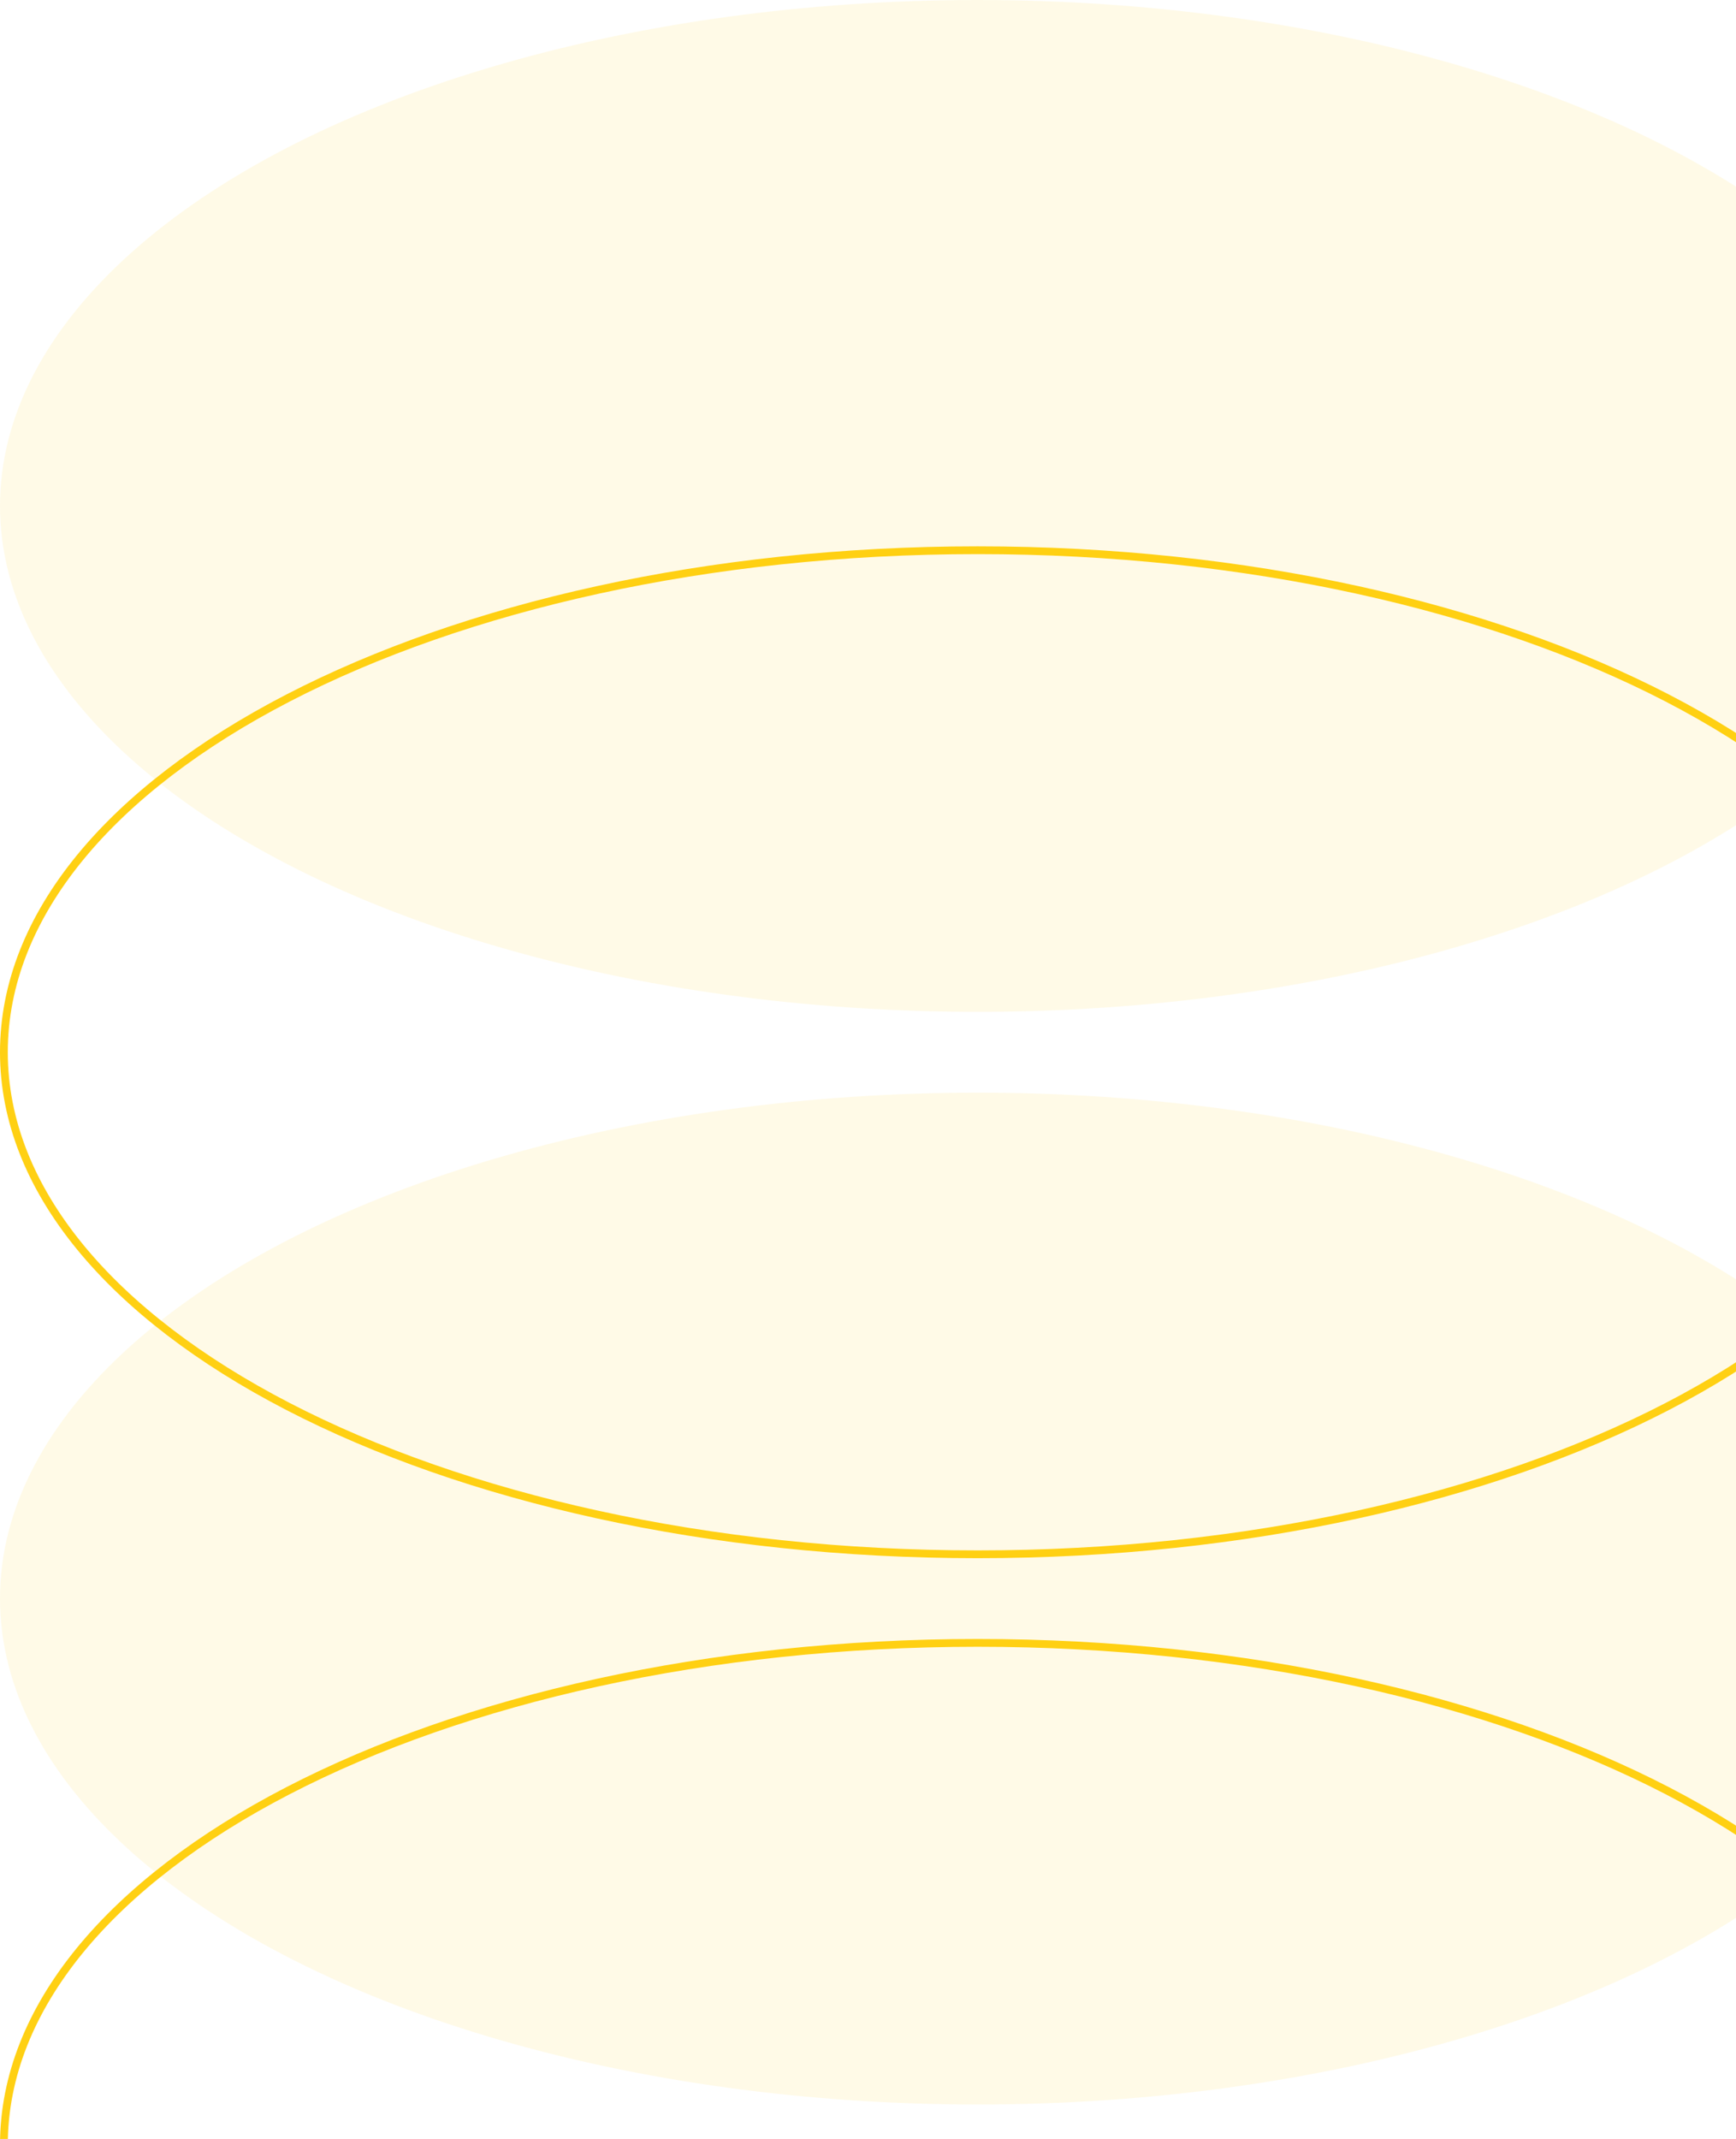
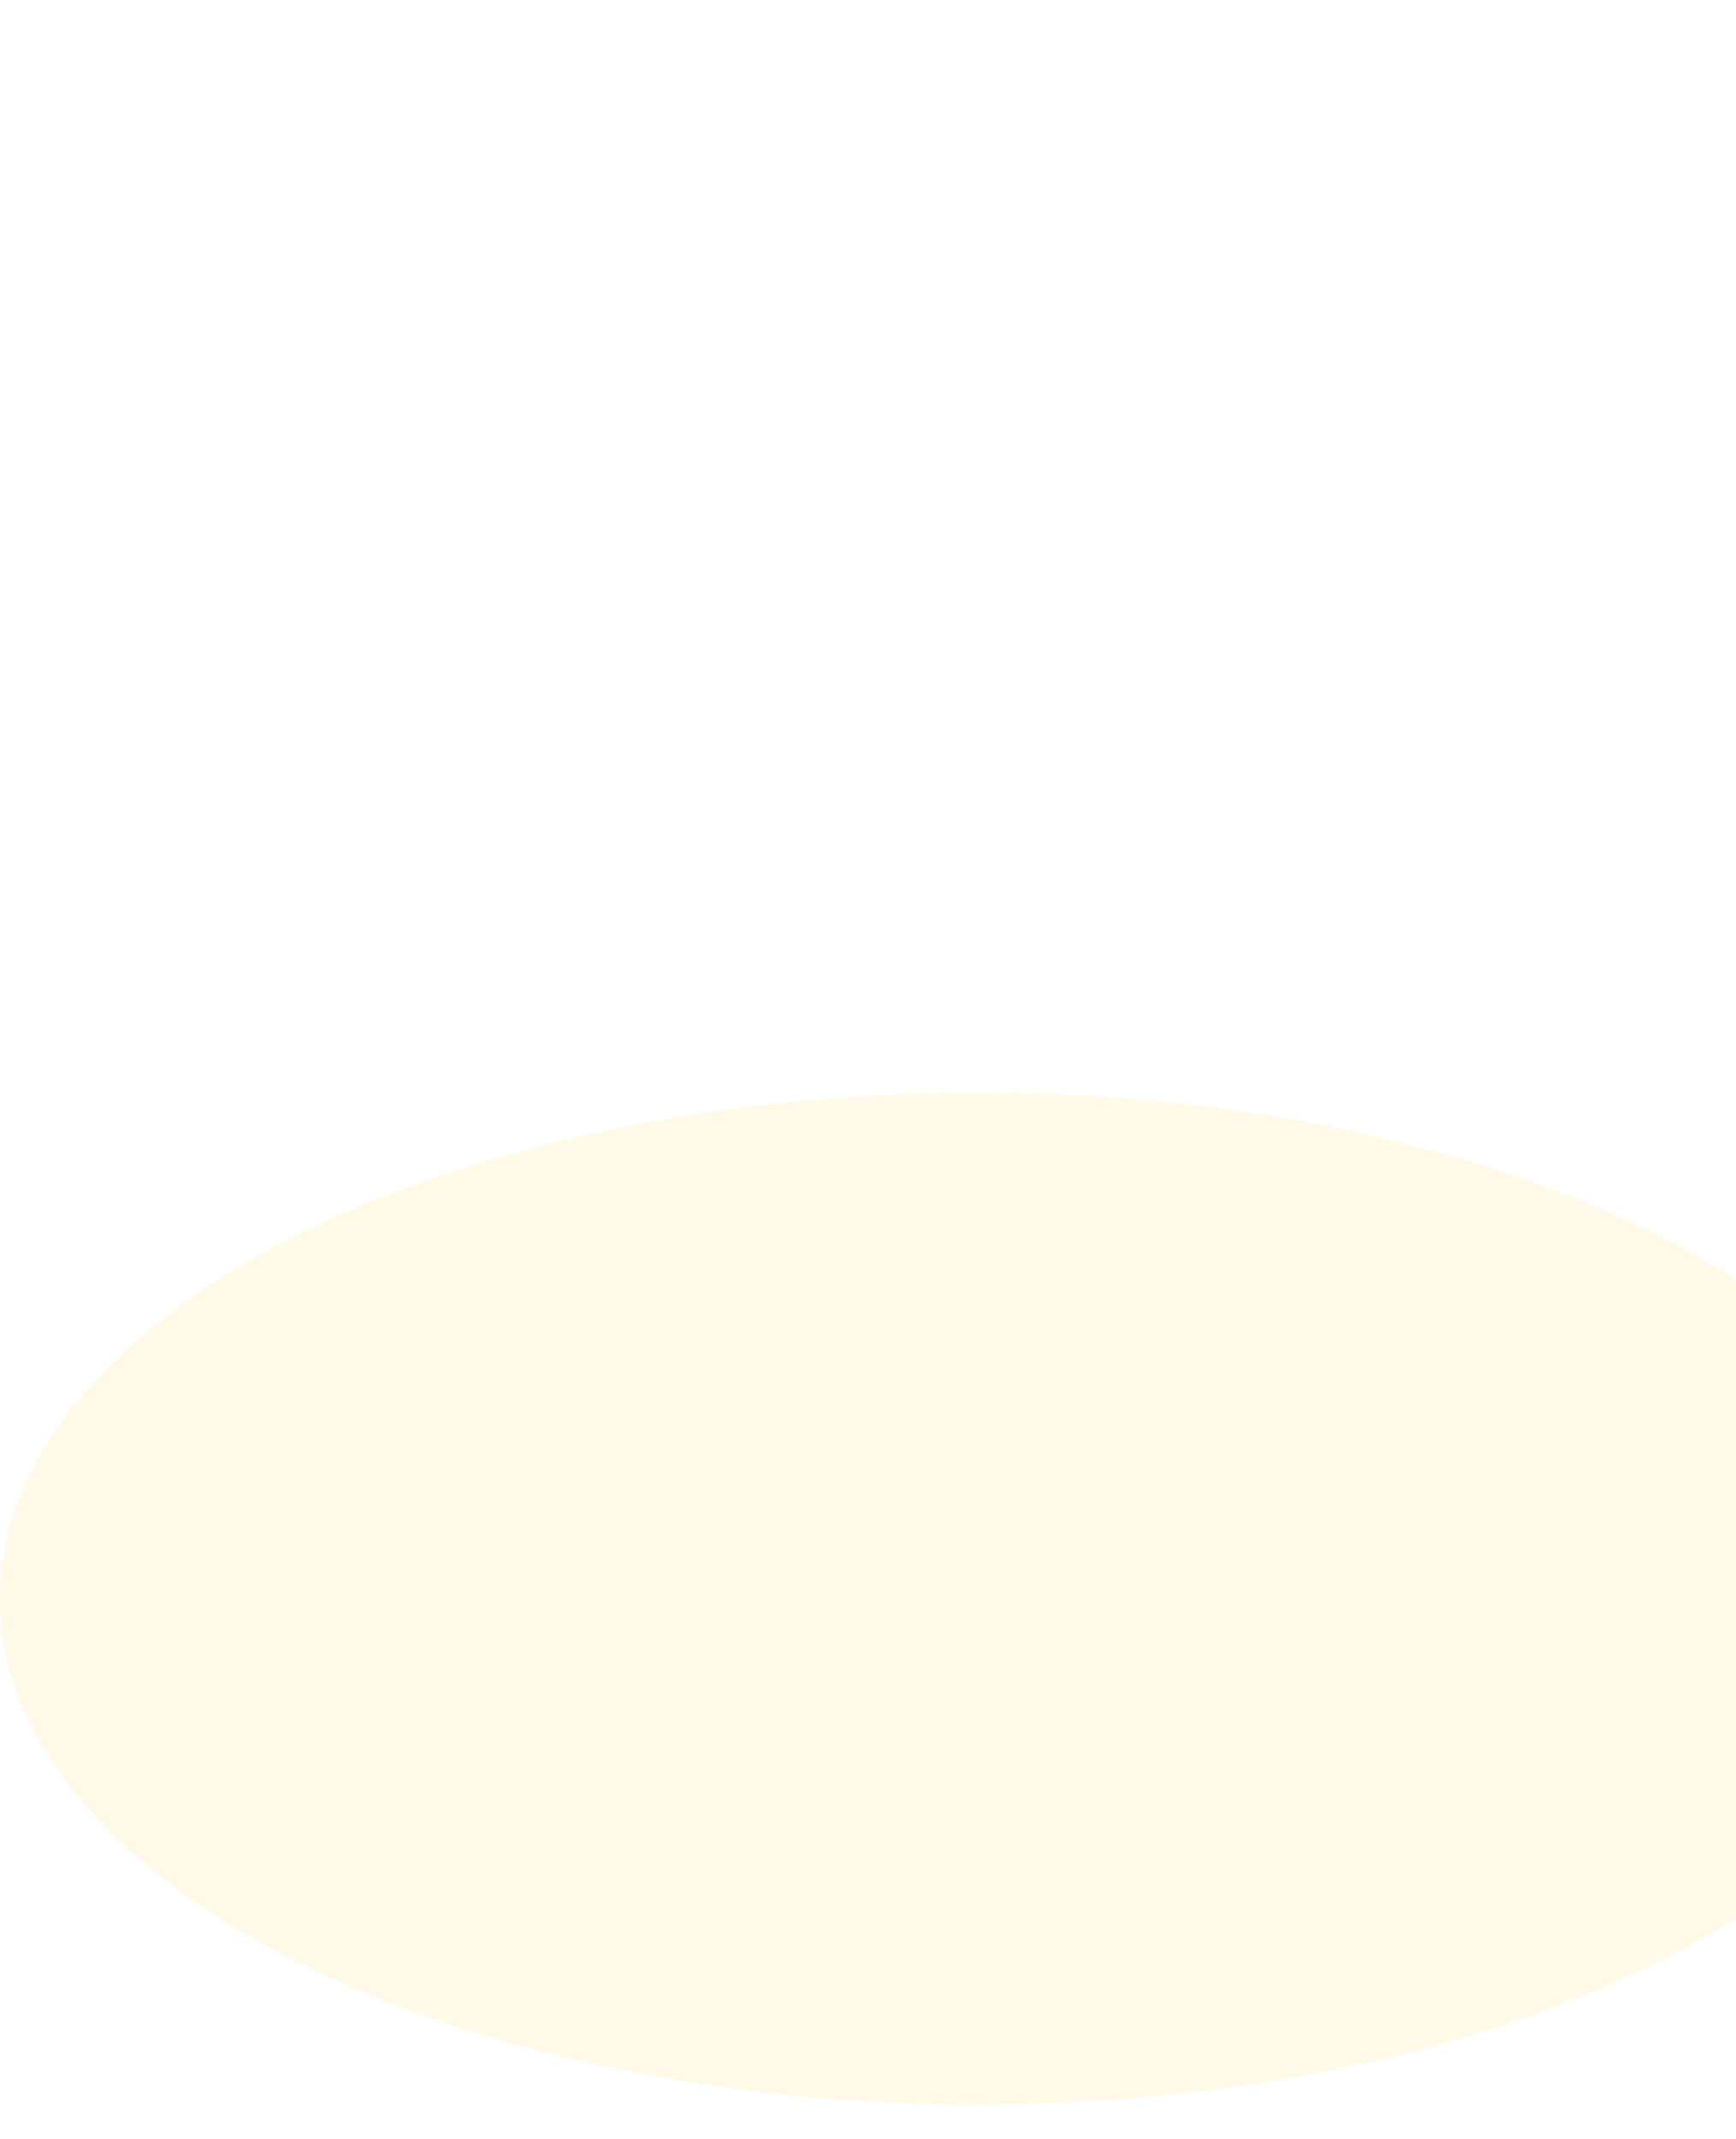
<svg xmlns="http://www.w3.org/2000/svg" width="190" height="234" viewBox="0 0 190 234" fill="none">
-   <path d="M213.574 234.652C213.574 249.695 201.777 263.42 182.465 273.41C163.173 283.389 136.493 289.574 107 289.574C77.507 289.574 50.827 283.389 31.535 273.41C12.223 263.42 0.426 249.695 0.426 234.652C0.426 219.608 12.223 205.883 31.535 195.893C50.827 185.914 77.507 179.729 107 179.729C136.493 179.729 163.173 185.914 182.465 195.893C201.777 205.883 213.574 219.608 213.574 234.652Z" stroke="url(#paint0_angular_125_144)" stroke-width="0.852" />
  <ellipse cx="107" cy="174.884" rx="107" ry="55.348" fill="#FFD013" fill-opacity="0.1" />
-   <path d="M213.574 115.116C213.574 130.159 201.777 143.885 182.465 153.875C163.173 163.854 136.493 170.038 107 170.038C77.507 170.038 50.827 163.854 31.535 153.875C12.223 143.885 0.426 130.159 0.426 115.116C0.426 100.073 12.223 86.347 31.535 76.357C50.827 66.378 77.507 60.194 107 60.194C136.493 60.194 163.173 66.378 182.465 76.357C201.777 86.347 213.574 100.073 213.574 115.116Z" stroke="url(#paint1_angular_125_144)" stroke-width="0.852" />
-   <ellipse cx="107" cy="55.348" rx="107" ry="55.348" fill="#FFD013" fill-opacity="0.1" />
  <defs>
    <radialGradient id="paint0_angular_125_144" cx="0" cy="0" r="1" gradientUnits="userSpaceOnUse" gradientTransform="translate(107 234.652) rotate(90) scale(55.348 107)">
      <stop offset="0.079" stop-color="#FFD013" />
      <stop offset="0.331" stop-color="#FFD013" />
      <stop offset="0.331" stop-color="#FFD013" stop-opacity="0" />
      <stop offset="0.668" stop-color="#FFD013" stop-opacity="0" />
      <stop offset="0.669" stop-color="#FFD013" />
      <stop offset="1" stop-color="#FFD013" />
    </radialGradient>
    <radialGradient id="paint1_angular_125_144" cx="0" cy="0" r="1" gradientUnits="userSpaceOnUse" gradientTransform="translate(107 115.116) rotate(90) scale(55.348 107)">
      <stop offset="0.079" stop-color="#FFD013" />
      <stop offset="0.331" stop-color="#FFD013" />
      <stop offset="0.331" stop-color="#FFD013" stop-opacity="0" />
      <stop offset="0.668" stop-color="#FFD013" stop-opacity="0" />
      <stop offset="0.669" stop-color="#FFD013" />
      <stop offset="1" stop-color="#FFD013" />
    </radialGradient>
  </defs>
</svg>